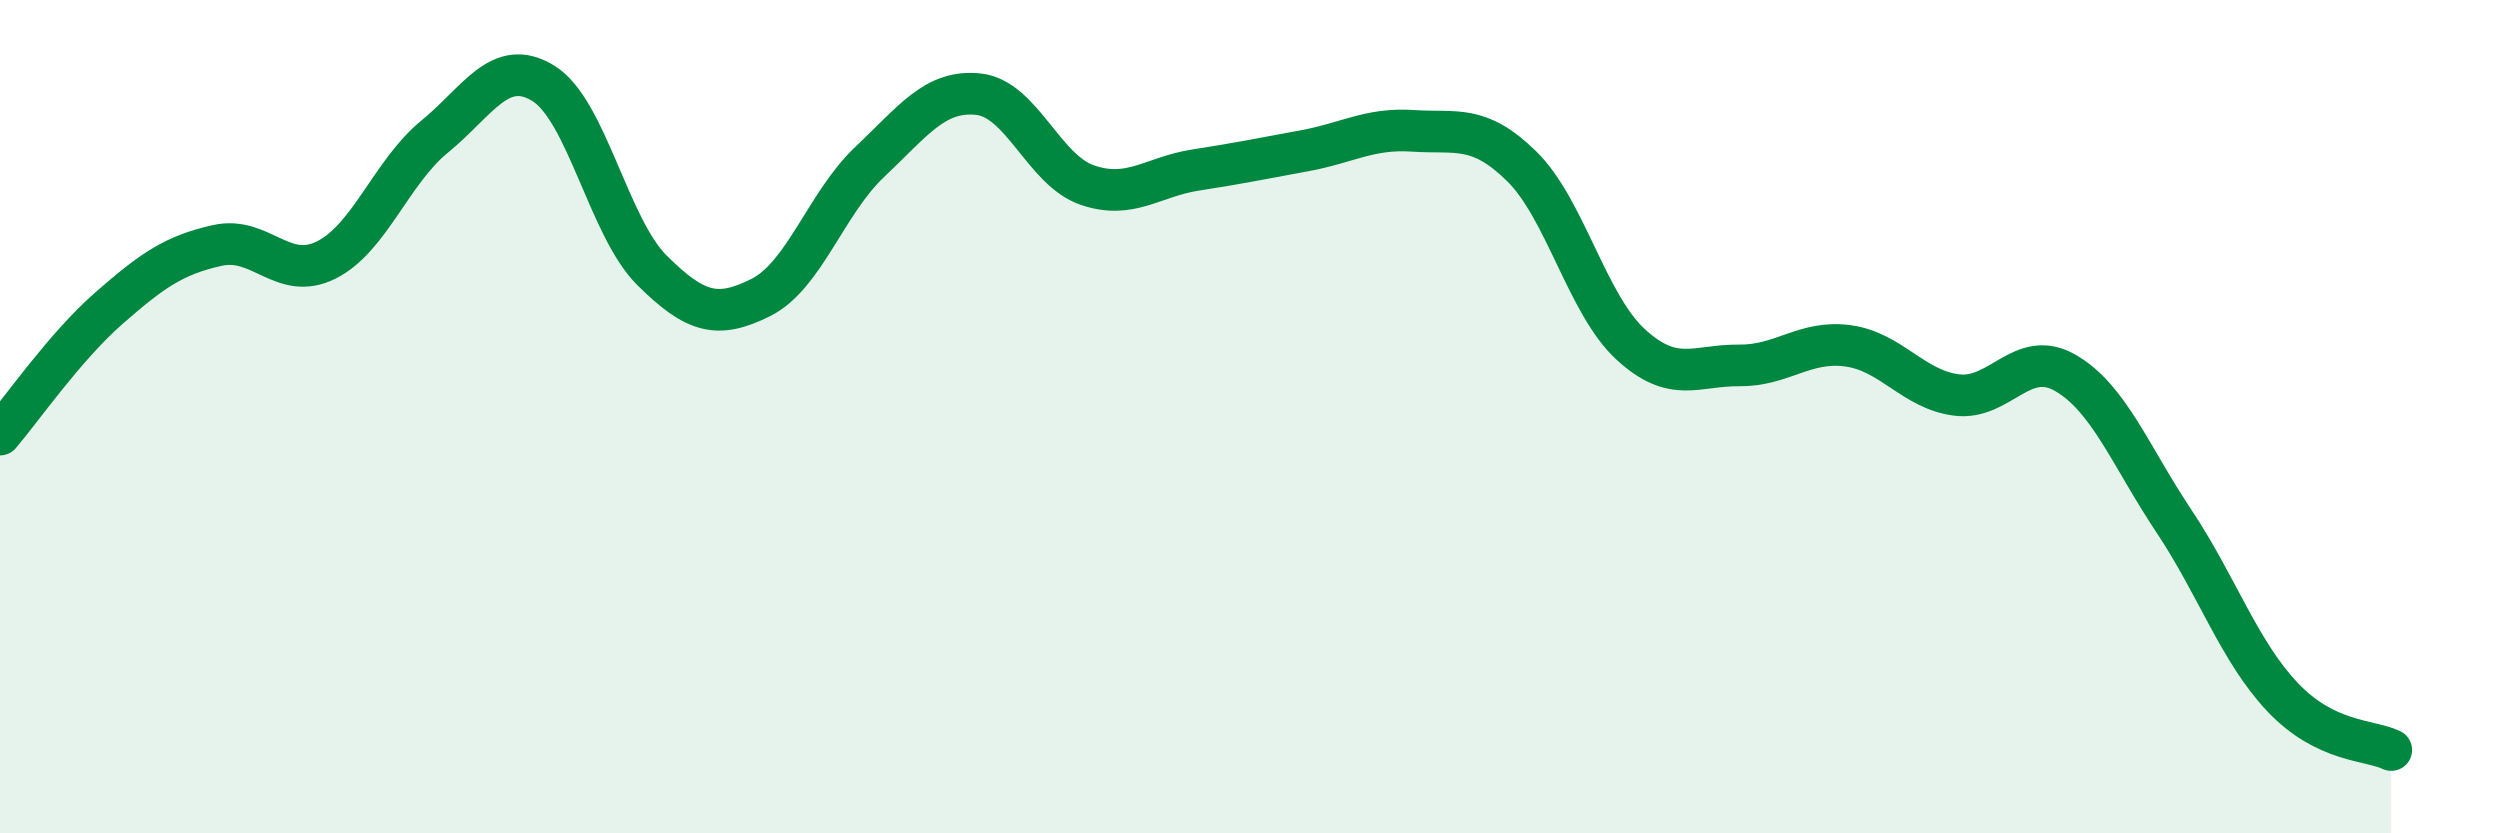
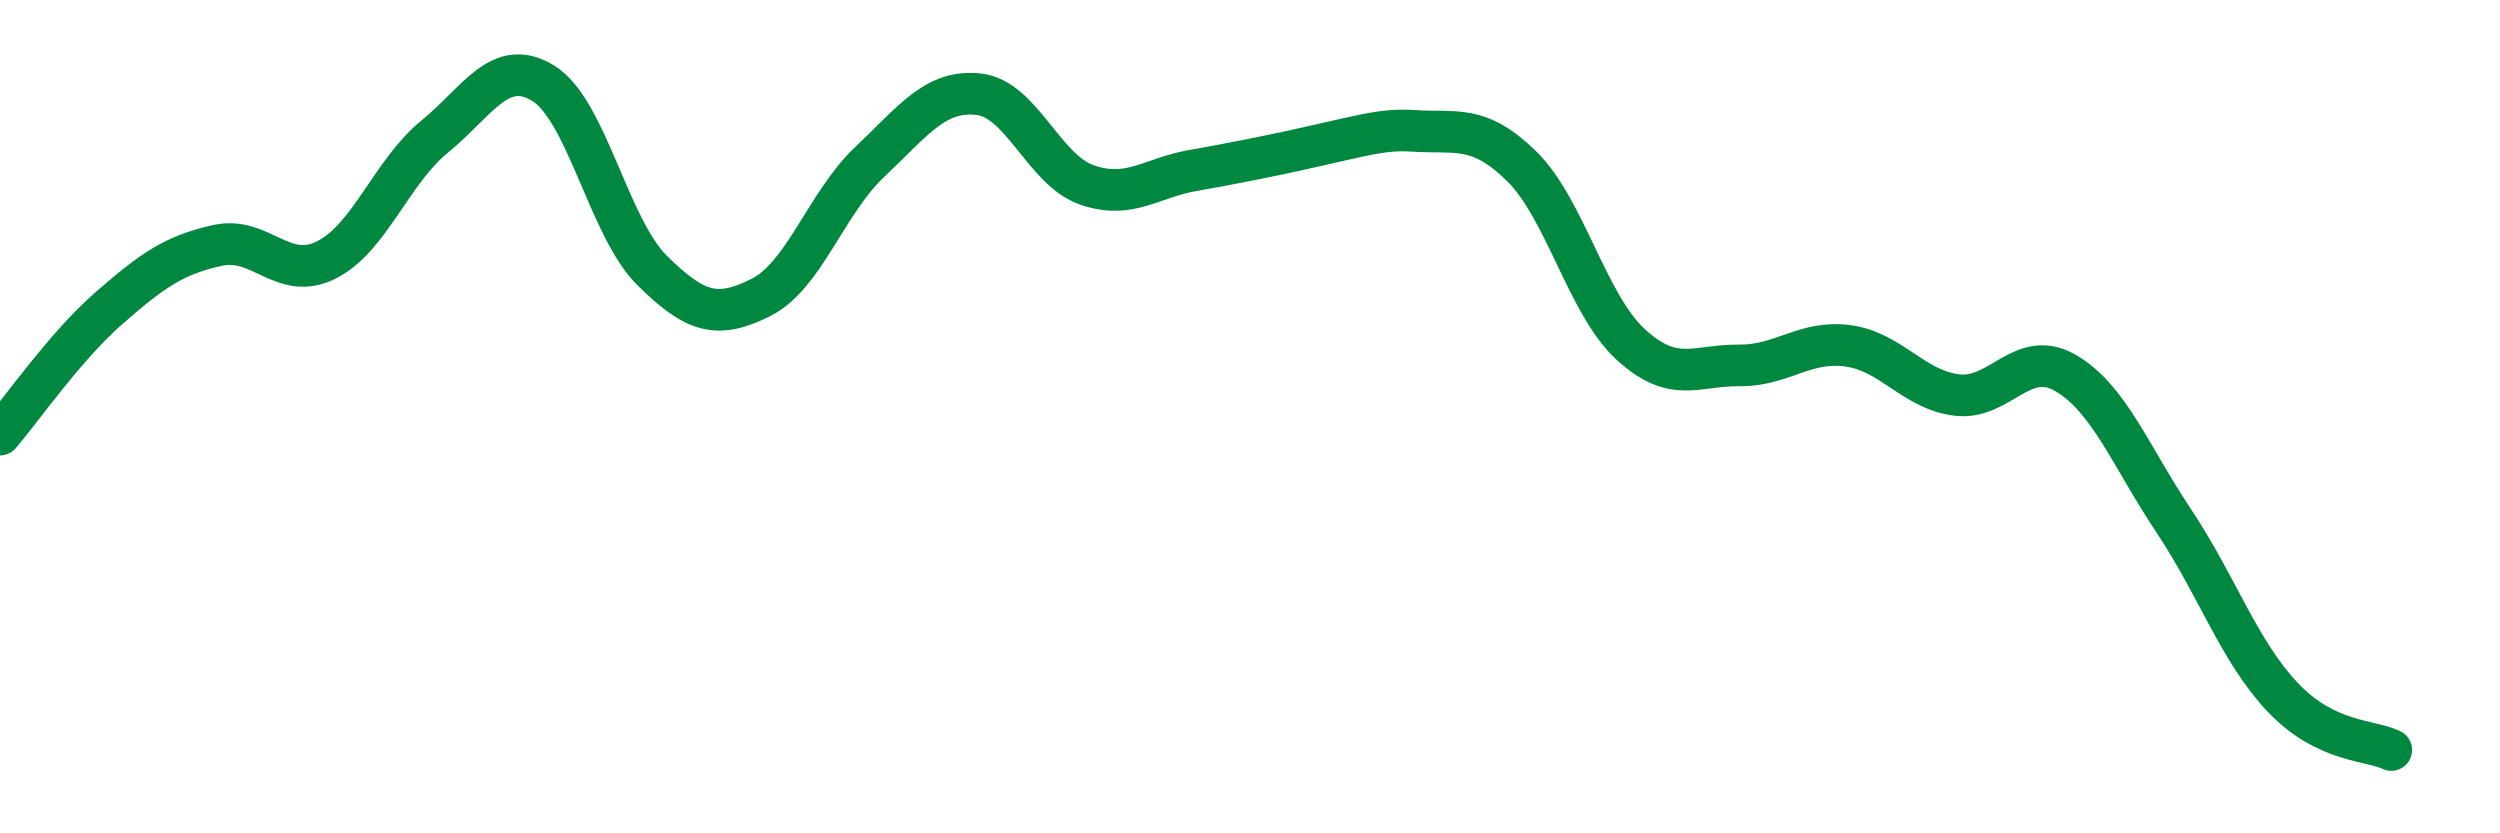
<svg xmlns="http://www.w3.org/2000/svg" width="60" height="20" viewBox="0 0 60 20">
-   <path d="M 0,10.43 C 0.52,9.82 1.57,8.31 2.61,7.4 C 3.65,6.49 4.18,6.12 5.22,5.89 C 6.26,5.66 6.79,6.76 7.83,6.24 C 8.87,5.72 9.39,4.13 10.43,3.28 C 11.47,2.43 12,1.36 13.04,2 C 14.08,2.64 14.61,5.46 15.65,6.49 C 16.69,7.52 17.22,7.66 18.26,7.14 C 19.3,6.62 19.83,4.87 20.87,3.89 C 21.91,2.91 22.44,2.15 23.48,2.26 C 24.52,2.37 25.05,4.08 26.09,4.44 C 27.13,4.8 27.66,4.24 28.7,4.08 C 29.74,3.92 30.26,3.81 31.3,3.62 C 32.34,3.43 32.87,3.07 33.91,3.14 C 34.95,3.21 35.48,2.97 36.52,3.99 C 37.56,5.01 38.09,7.3 39.13,8.26 C 40.17,9.22 40.7,8.76 41.74,8.77 C 42.78,8.78 43.31,8.16 44.35,8.3 C 45.39,8.44 45.92,9.35 46.96,9.48 C 48,9.61 48.53,8.35 49.57,8.95 C 50.61,9.55 51.13,10.94 52.17,12.5 C 53.21,14.06 53.74,15.63 54.78,16.73 C 55.82,17.83 56.87,17.75 57.39,18L57.39 20L0 20Z" fill="#008740" opacity="0.1" stroke-linecap="round" stroke-linejoin="round" />
-   <path d="M 0,10.43 C 0.52,9.82 1.57,8.31 2.61,7.4 C 3.65,6.49 4.18,6.12 5.22,5.89 C 6.26,5.66 6.79,6.76 7.83,6.24 C 8.87,5.72 9.39,4.13 10.43,3.28 C 11.47,2.43 12,1.36 13.04,2 C 14.08,2.64 14.61,5.46 15.65,6.49 C 16.69,7.52 17.22,7.66 18.26,7.14 C 19.3,6.62 19.83,4.87 20.87,3.89 C 21.91,2.91 22.44,2.15 23.48,2.26 C 24.52,2.37 25.05,4.08 26.09,4.44 C 27.13,4.8 27.66,4.24 28.7,4.08 C 29.74,3.92 30.26,3.81 31.3,3.62 C 32.34,3.43 32.87,3.07 33.91,3.14 C 34.95,3.21 35.48,2.97 36.52,3.99 C 37.56,5.01 38.09,7.3 39.13,8.26 C 40.17,9.22 40.7,8.76 41.74,8.77 C 42.78,8.78 43.31,8.16 44.35,8.3 C 45.39,8.44 45.92,9.35 46.96,9.48 C 48,9.61 48.53,8.35 49.57,8.95 C 50.61,9.55 51.13,10.94 52.17,12.5 C 53.21,14.06 53.74,15.63 54.78,16.73 C 55.82,17.83 56.87,17.75 57.39,18" stroke="#008740" stroke-width="1" fill="none" stroke-linecap="round" stroke-linejoin="round" />
+   <path d="M 0,10.43 C 0.52,9.82 1.57,8.31 2.61,7.4 C 3.65,6.49 4.18,6.12 5.22,5.89 C 6.26,5.66 6.79,6.76 7.83,6.24 C 8.87,5.72 9.39,4.13 10.43,3.28 C 11.47,2.43 12,1.36 13.04,2 C 14.08,2.64 14.61,5.46 15.65,6.49 C 16.69,7.52 17.22,7.66 18.26,7.14 C 19.3,6.62 19.83,4.87 20.87,3.89 C 21.91,2.91 22.44,2.15 23.48,2.26 C 24.52,2.37 25.05,4.08 26.09,4.44 C 27.13,4.8 27.66,4.24 28.7,4.08 C 32.34,3.43 32.87,3.07 33.91,3.14 C 34.95,3.21 35.48,2.97 36.52,3.99 C 37.56,5.01 38.09,7.3 39.13,8.26 C 40.17,9.22 40.7,8.76 41.74,8.77 C 42.78,8.78 43.31,8.16 44.35,8.3 C 45.39,8.44 45.92,9.35 46.96,9.48 C 48,9.61 48.53,8.35 49.57,8.95 C 50.61,9.55 51.13,10.94 52.17,12.5 C 53.21,14.06 53.74,15.63 54.78,16.73 C 55.82,17.83 56.87,17.75 57.39,18" stroke="#008740" stroke-width="1" fill="none" stroke-linecap="round" stroke-linejoin="round" />
</svg>